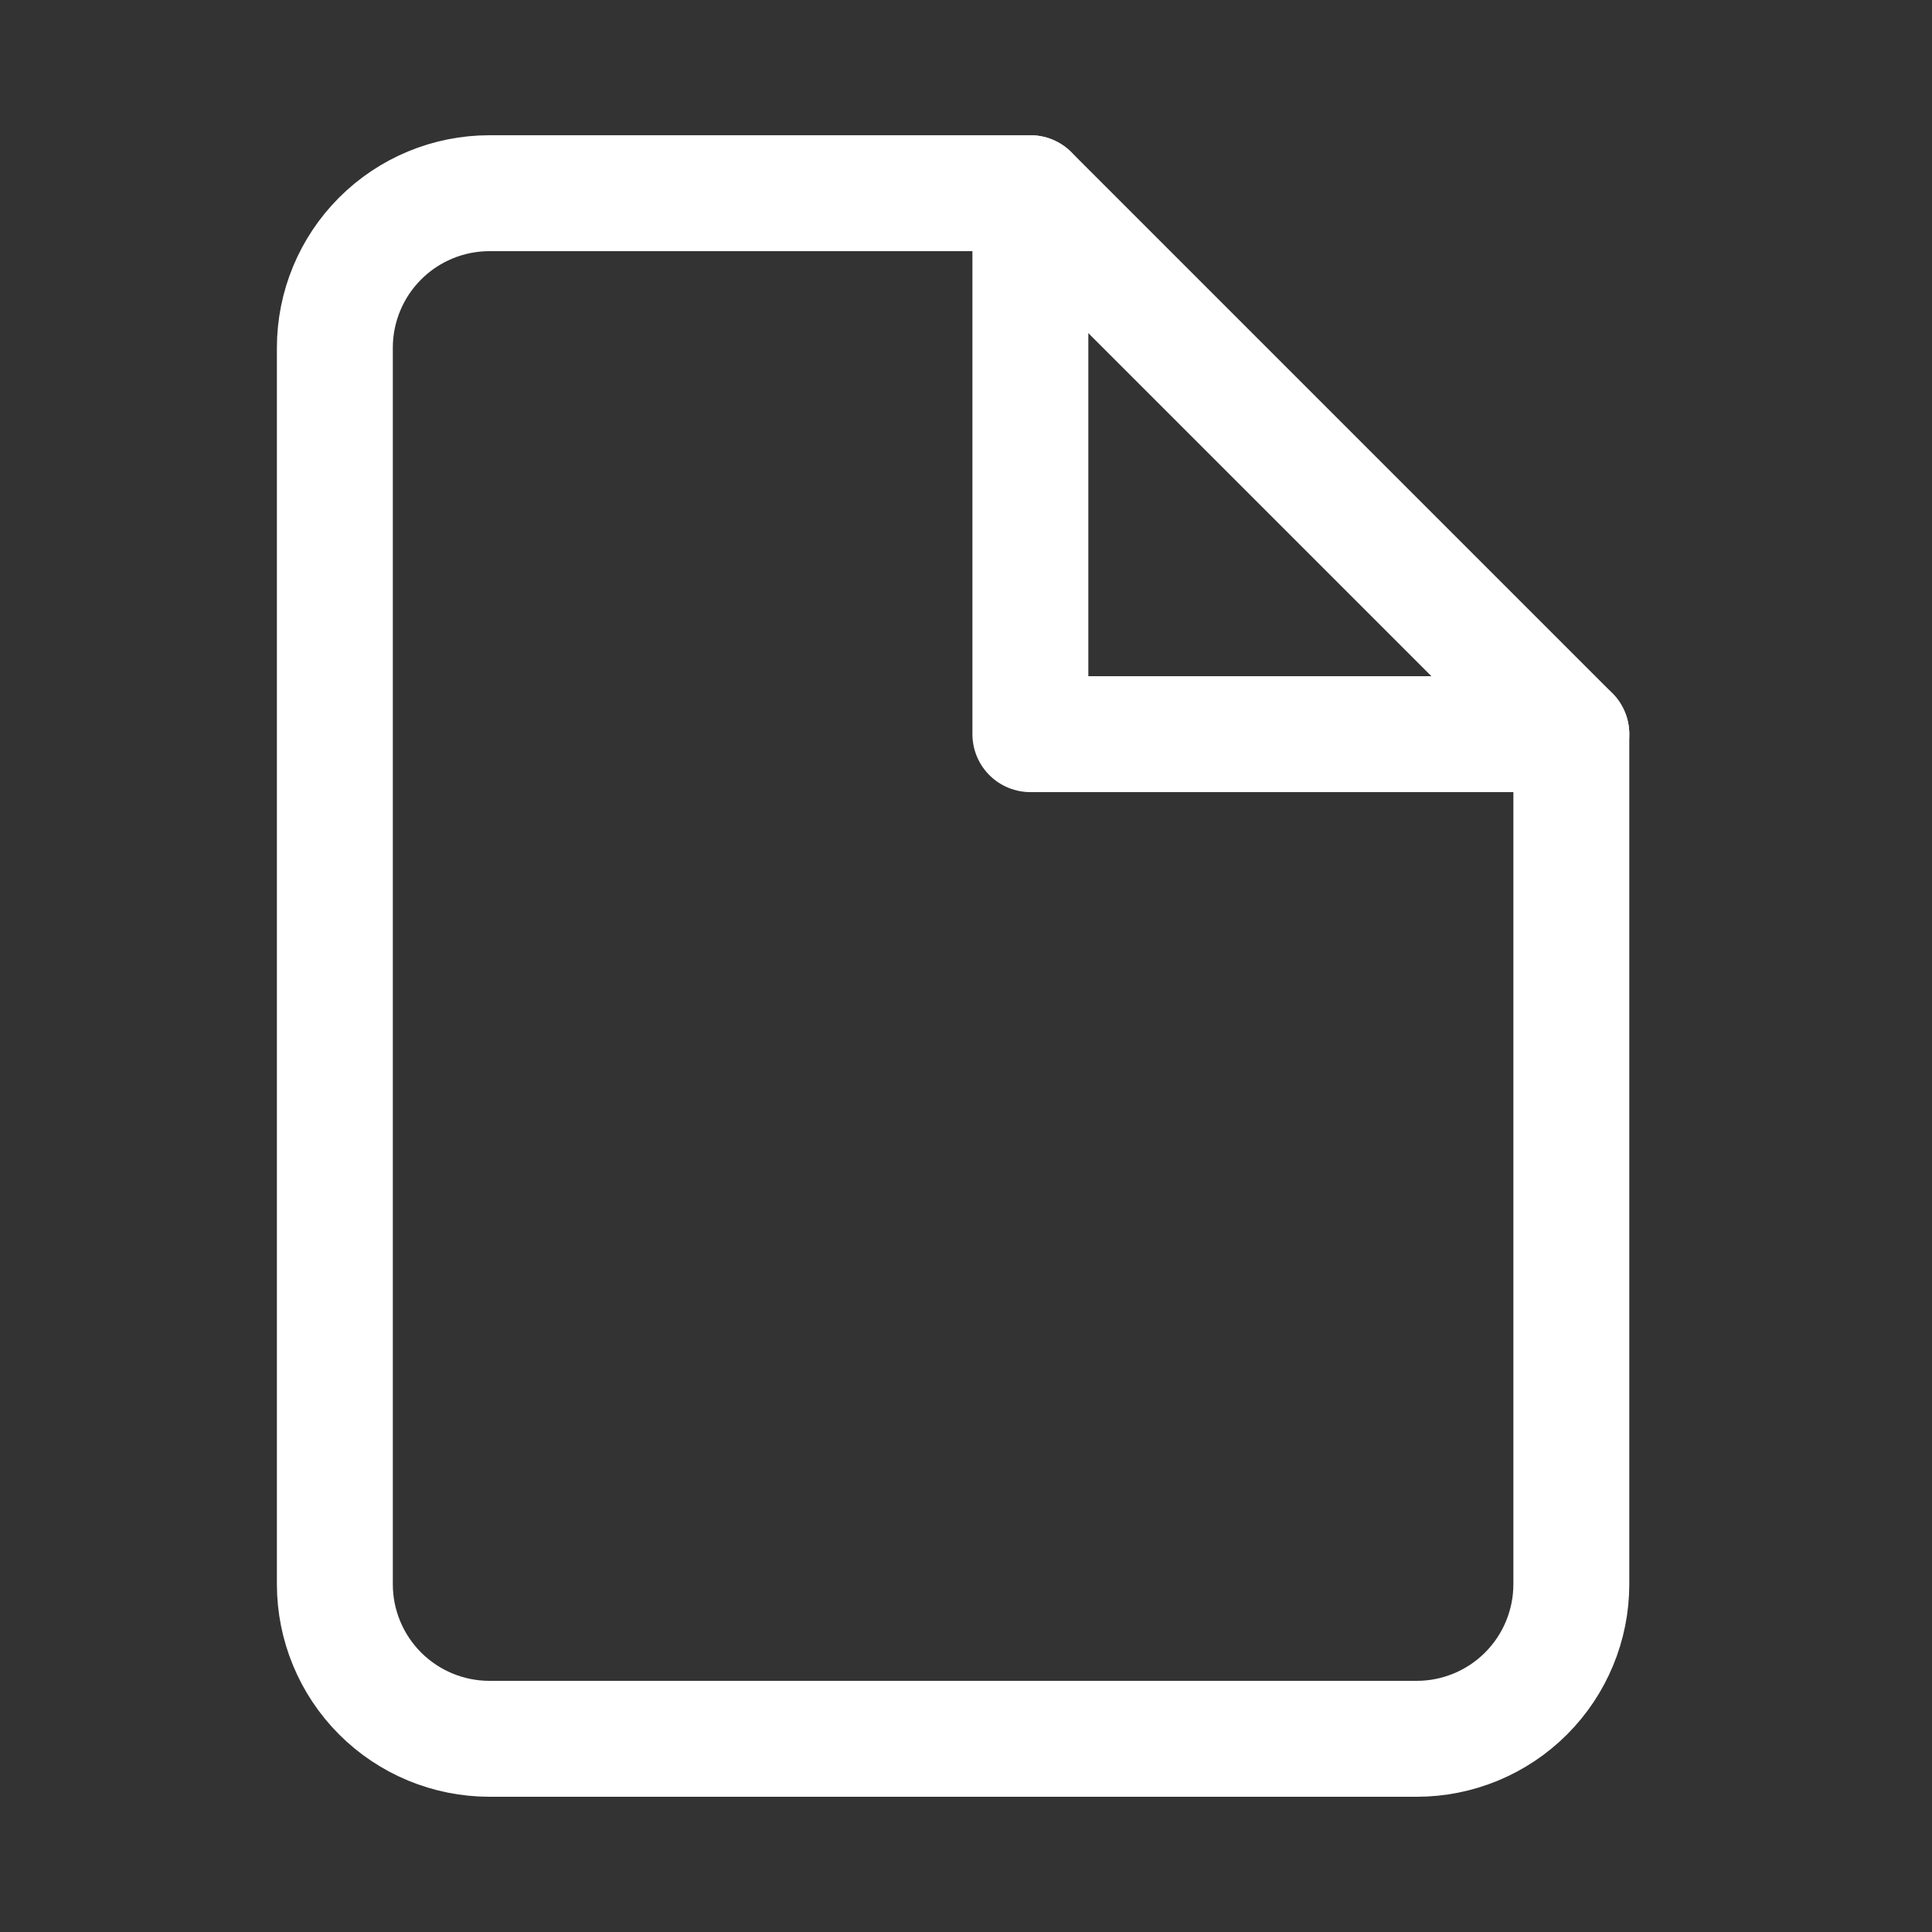
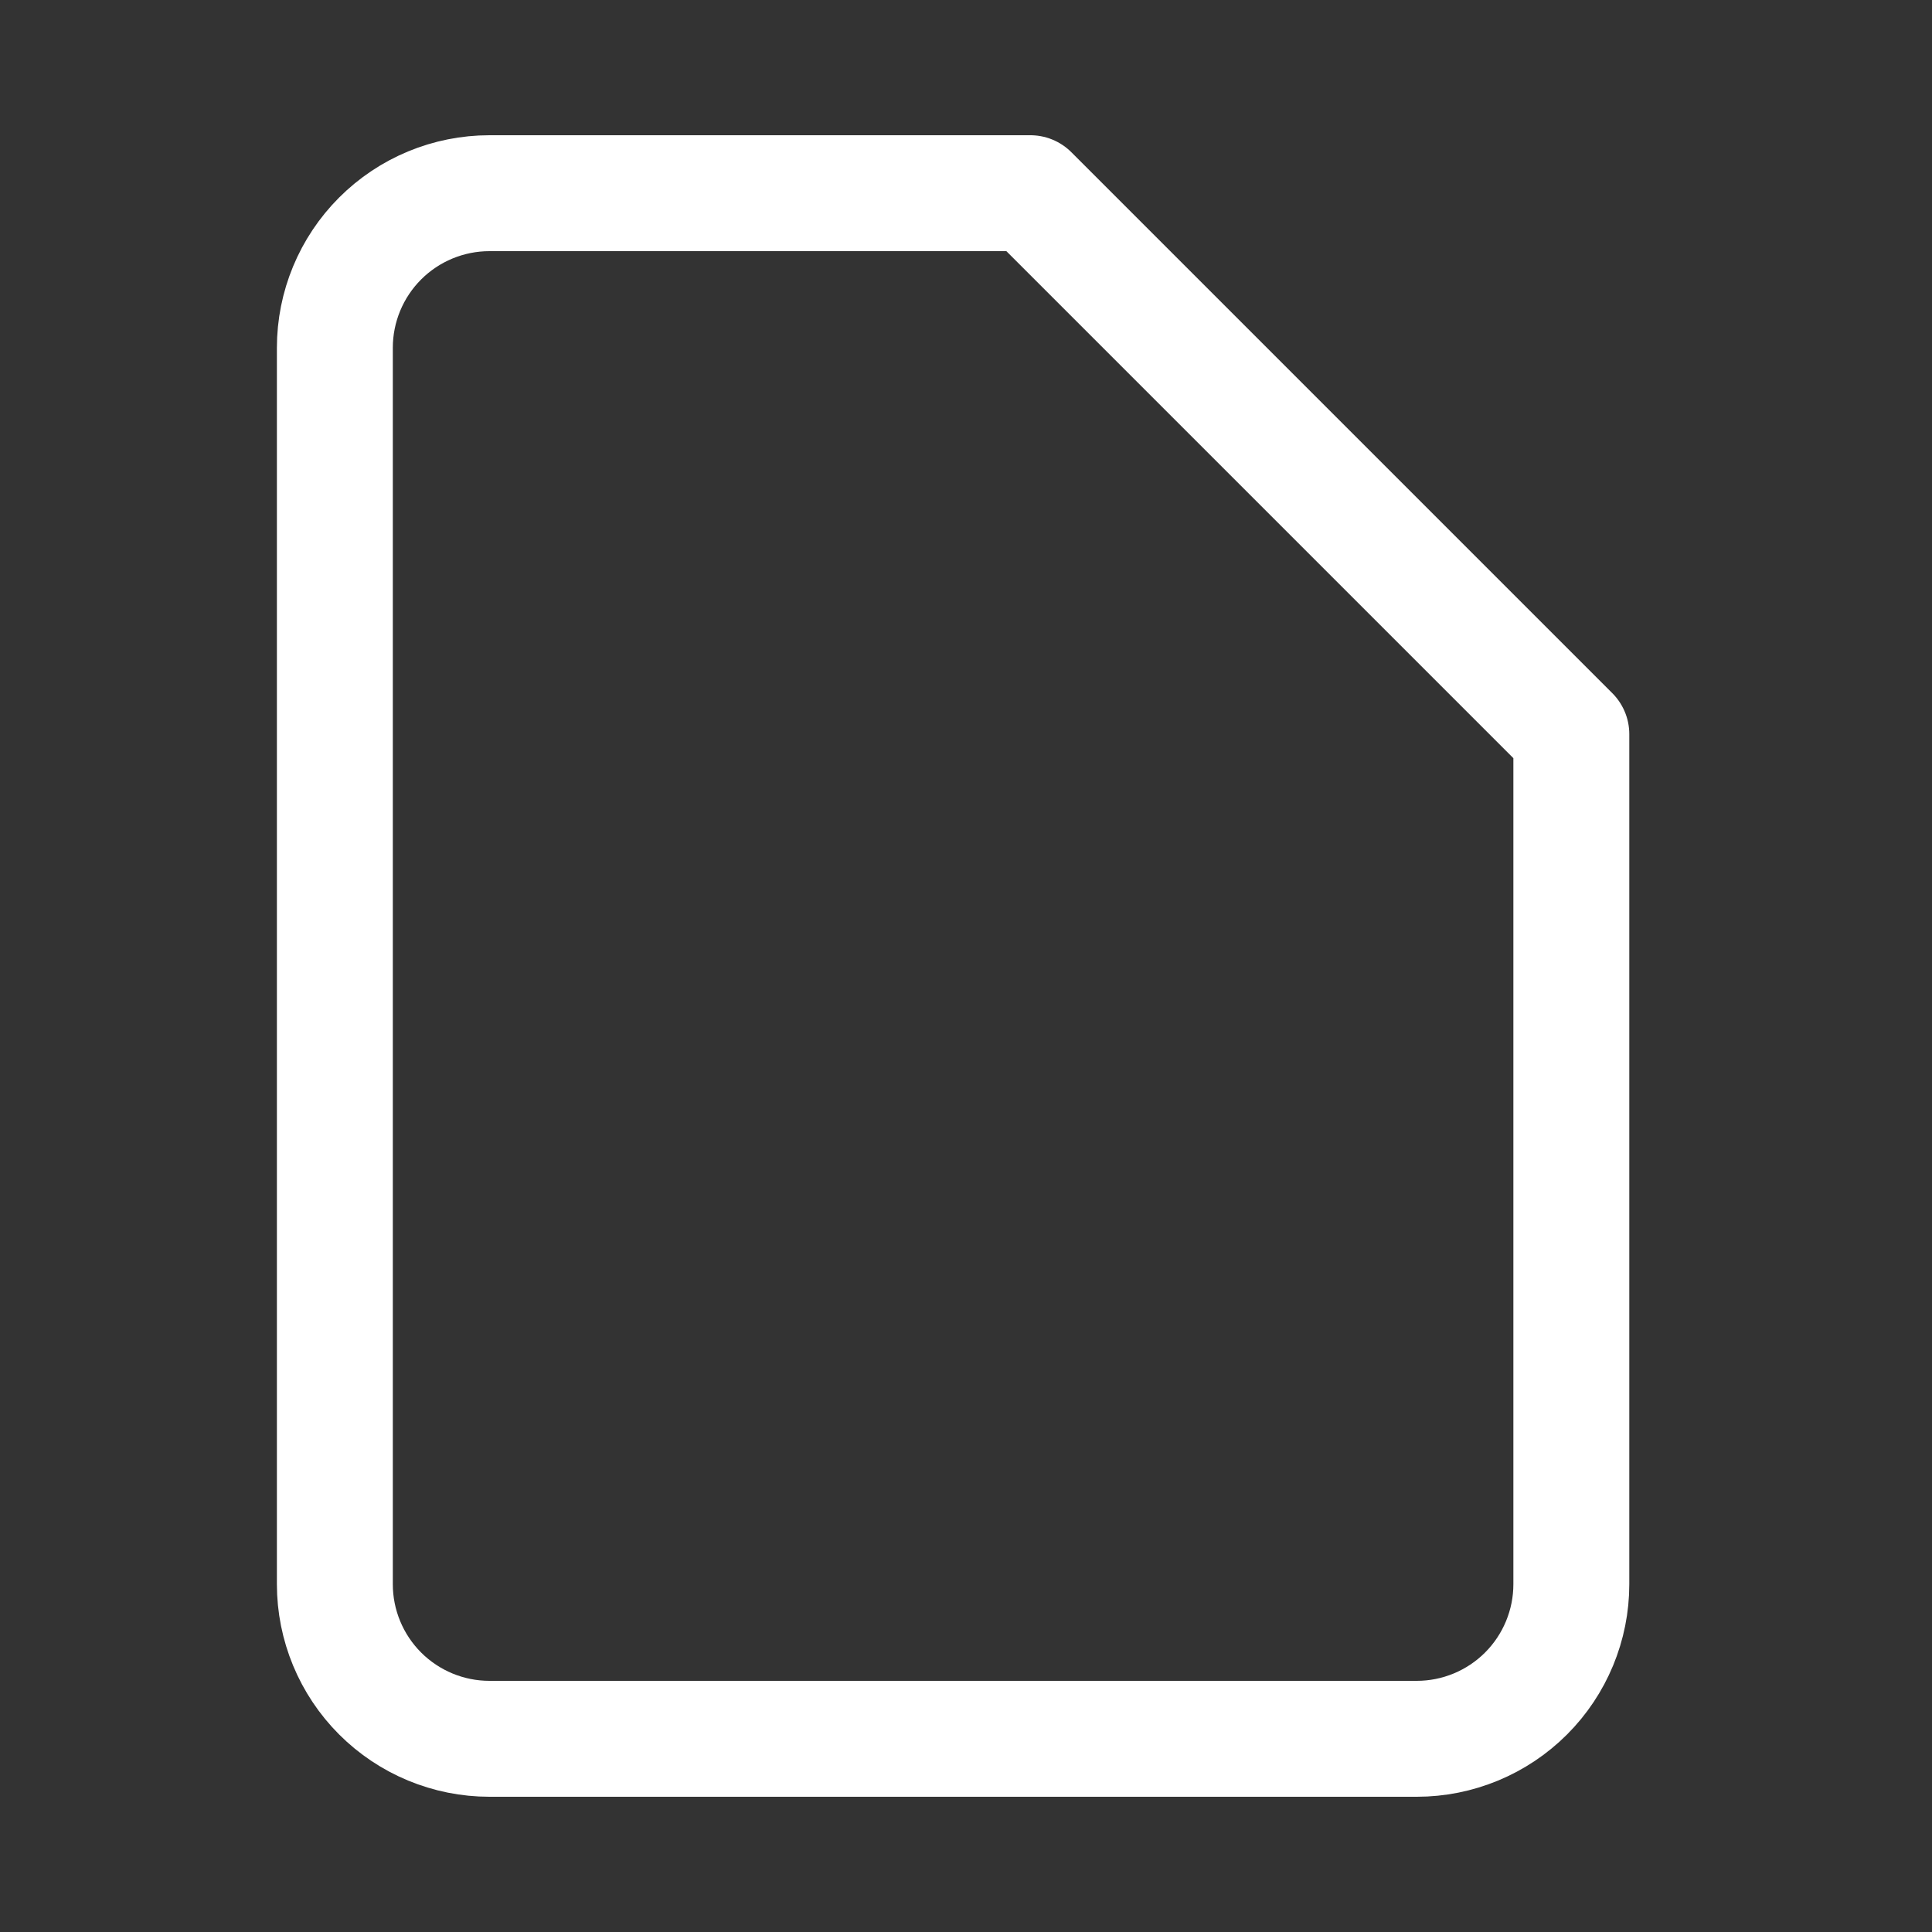
<svg xmlns="http://www.w3.org/2000/svg" width="25" height="25" viewBox="0 0 25 25" fill="none">
  <rect x="0" y="0" width="25" height="25" fill="#333333" stroke="none" />
  <path d="M13.333 2.5H6.333C5.803 2.5 5.294 2.711 4.919 3.086C4.544 3.461 4.333 3.97 4.333 4.5V20.5C4.333 21.03 4.544 21.539 4.919 21.914C5.294 22.289 5.803 22.5 6.333 22.5H18.333C18.863 22.5 19.372 22.289 19.747 21.914C20.122 21.539 20.333 21.03 20.333 20.5V9.5L13.333 2.5Z" stroke="white" stroke-width="1.5" stroke-linecap="round" stroke-linejoin="round" />
-   <path d="M13.333 2.5V9.5H20.333" stroke="white" stroke-width="1.5" stroke-linecap="round" stroke-linejoin="round" />
</svg>